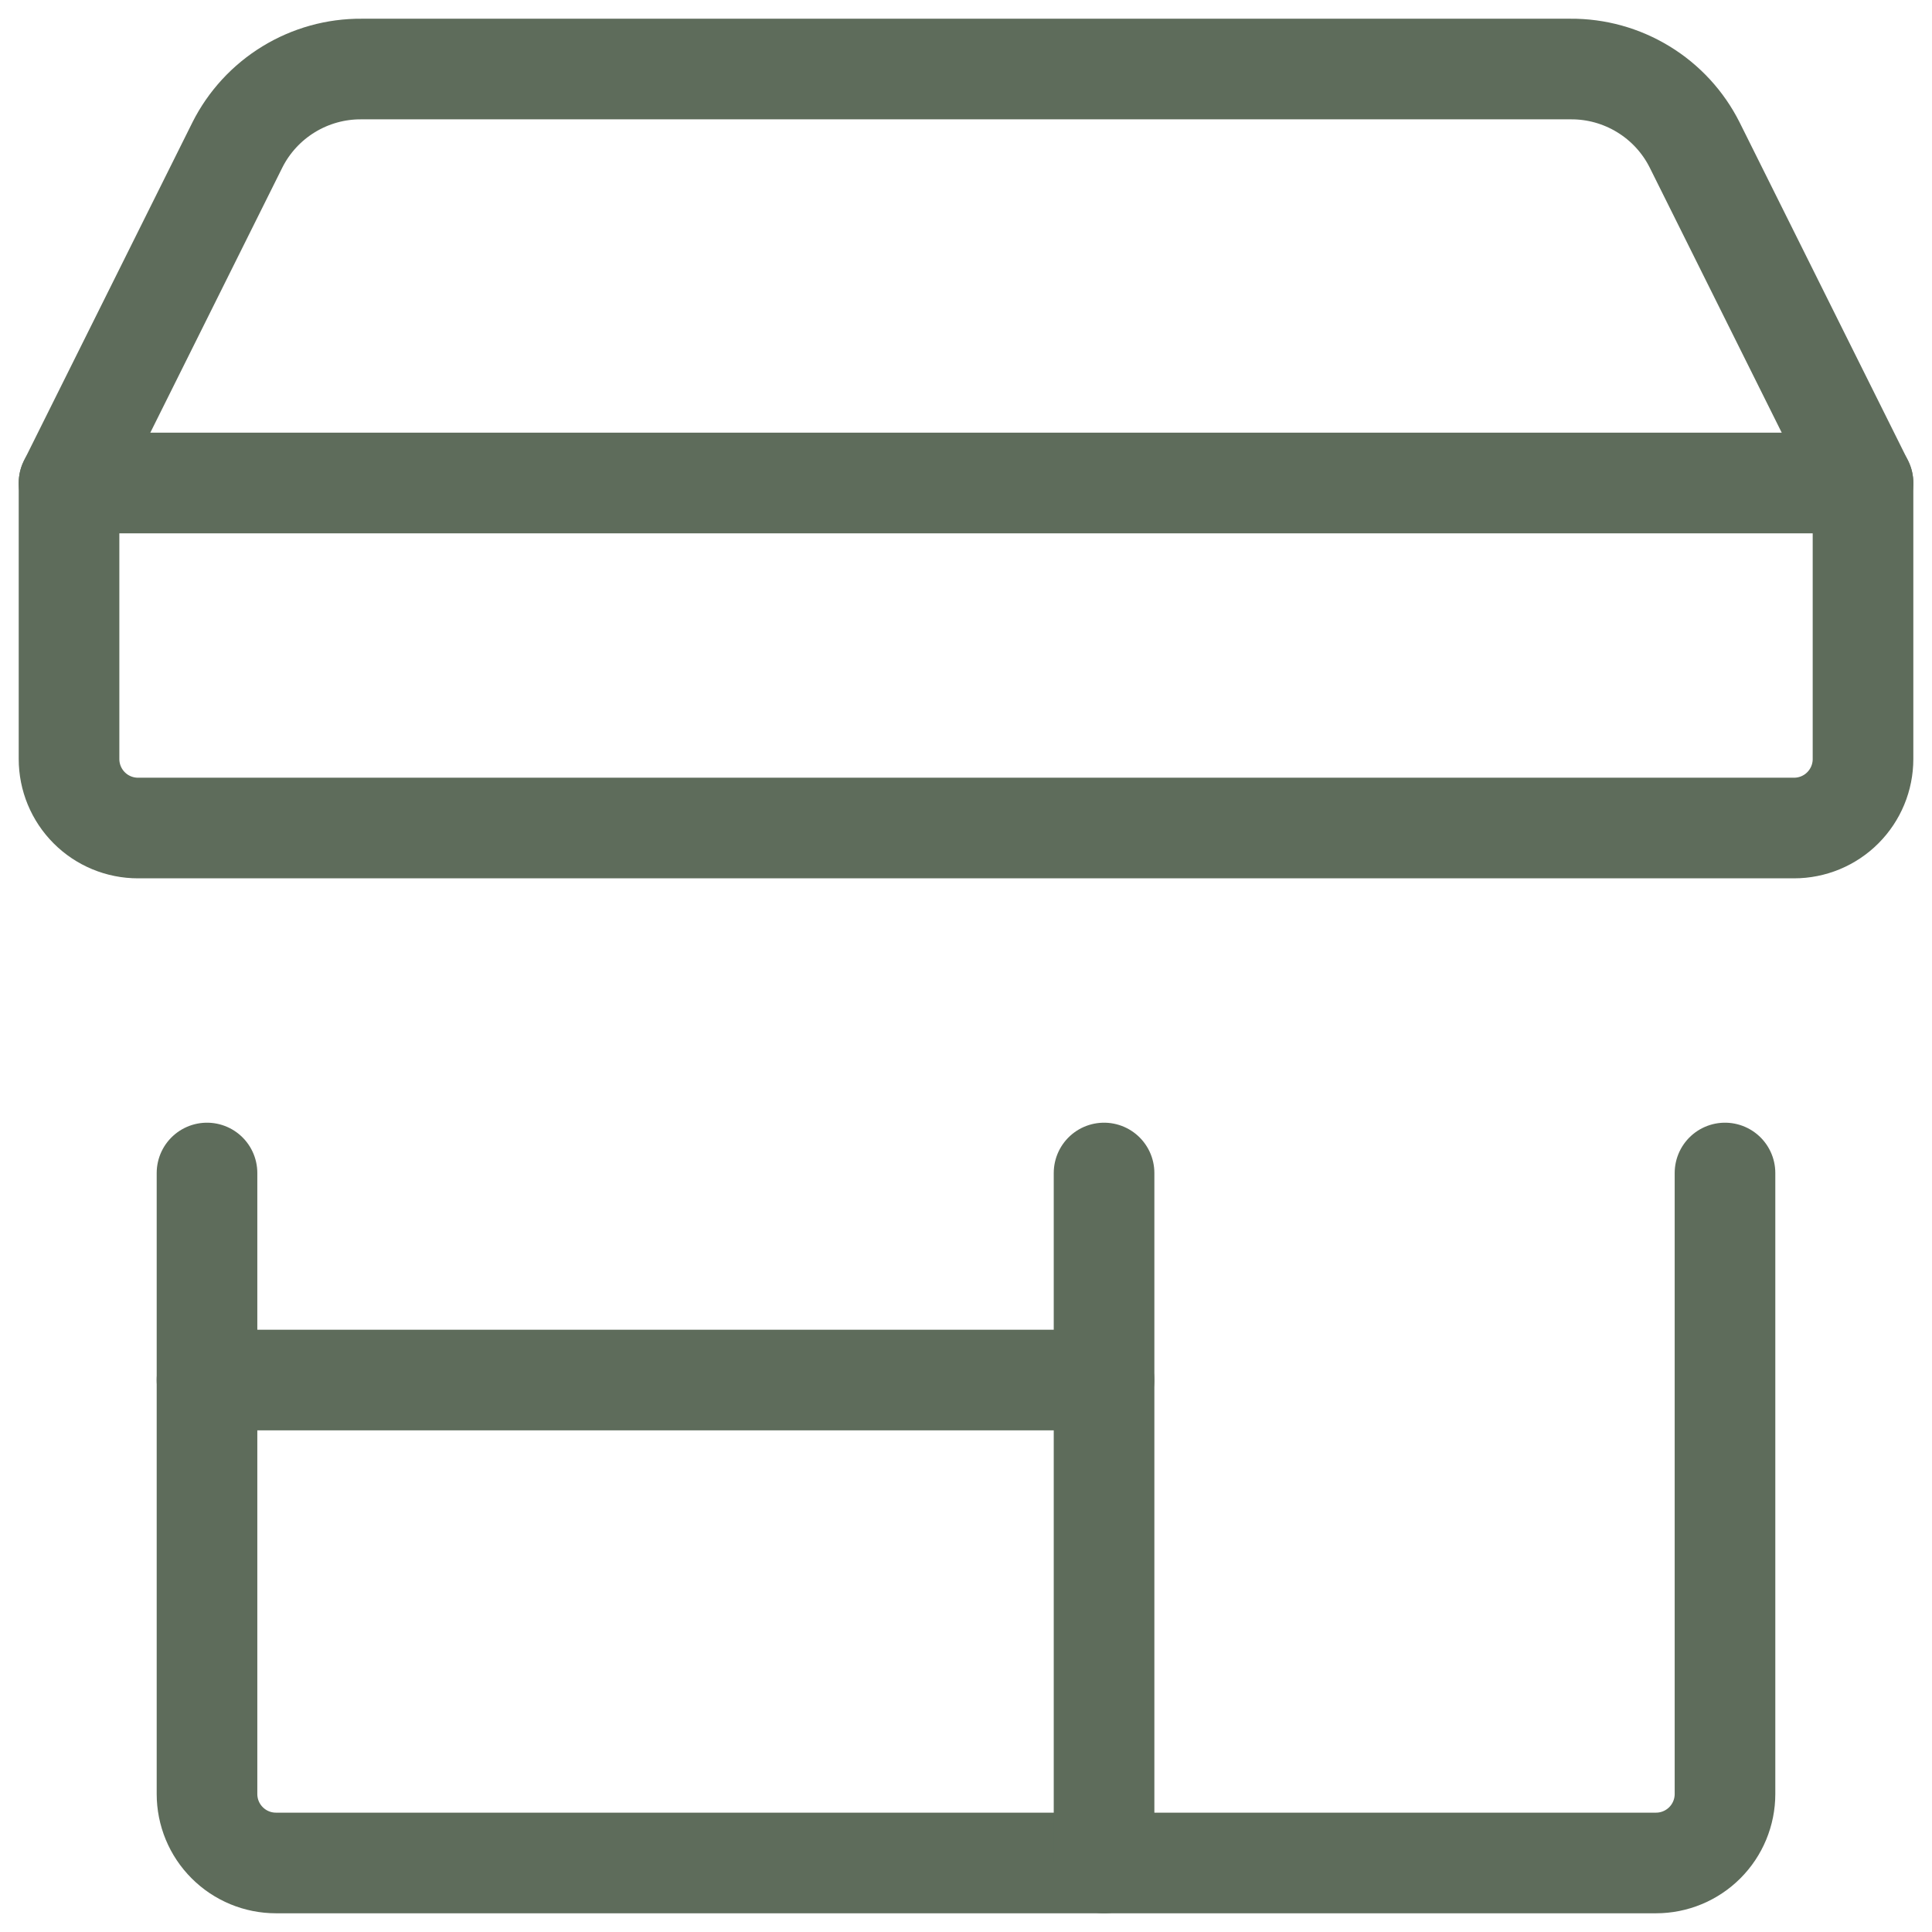
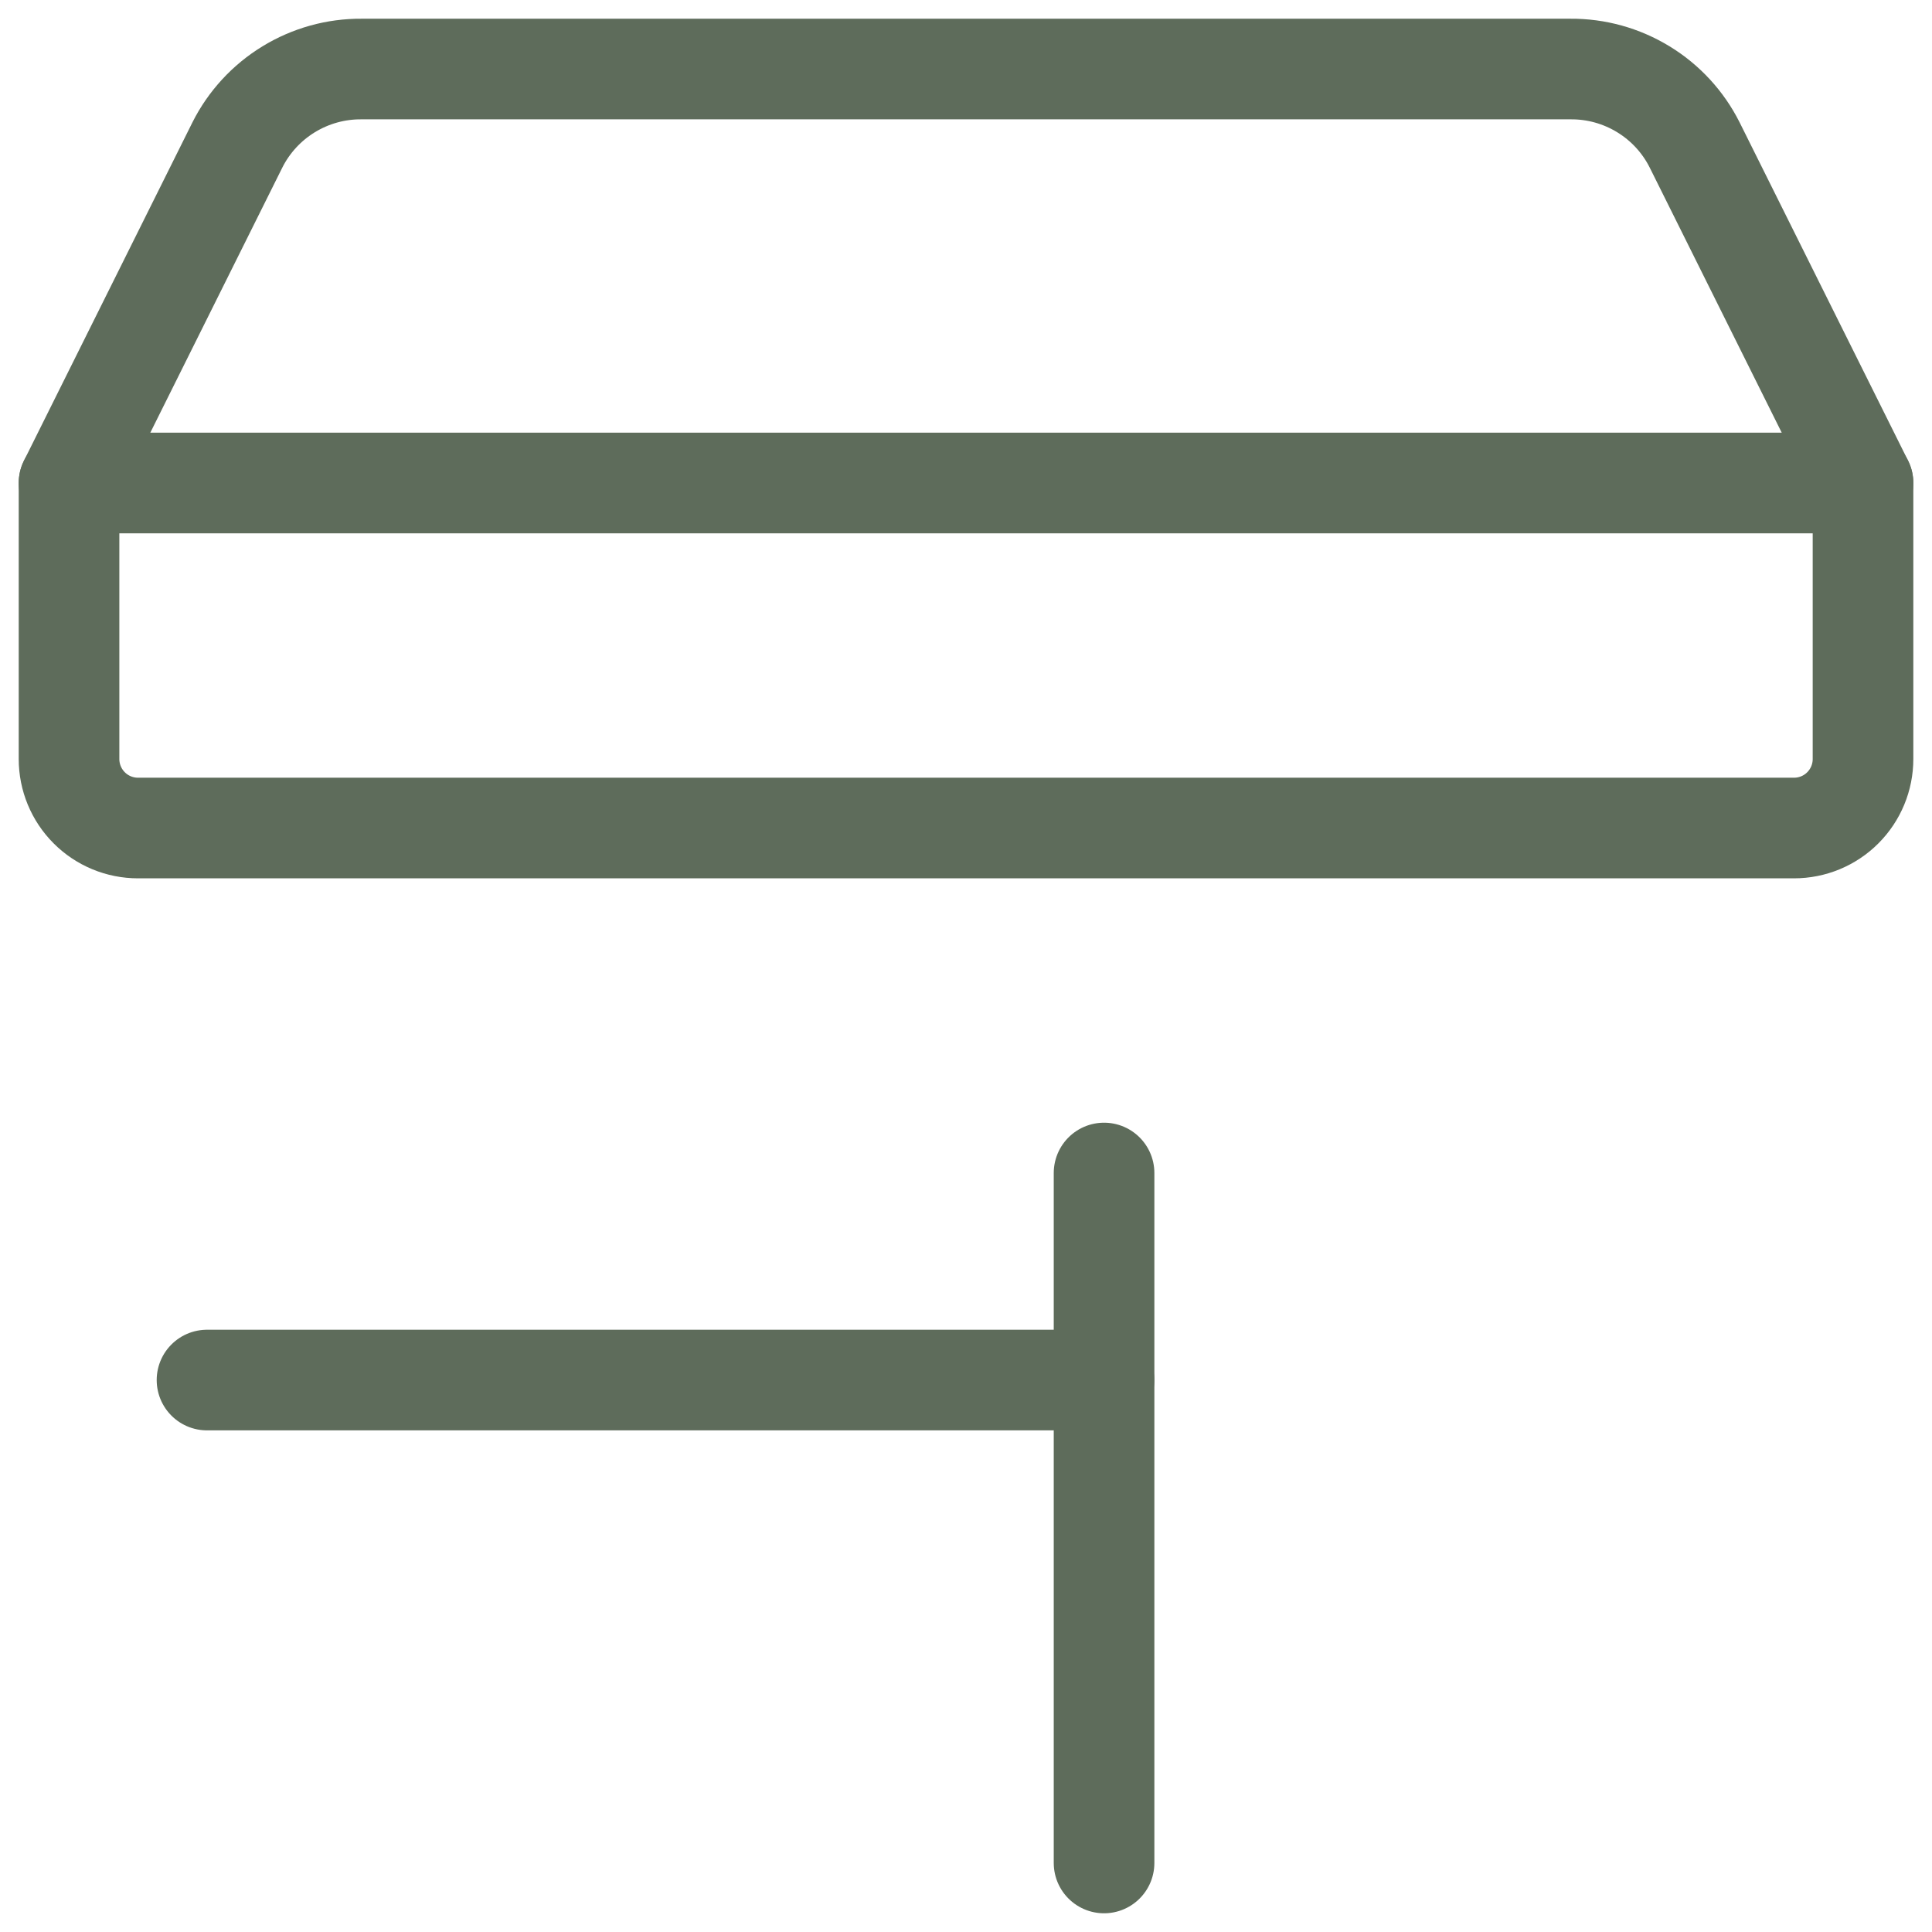
<svg xmlns="http://www.w3.org/2000/svg" width="48" height="48" viewBox="0 0 48 48" fill="none">
  <g clip-path="url(#clip0_2201_13072)">
-     <path d="M5.143 29.143V44.571C5.143 45.026 5.323 45.462 5.645 45.783C5.966 46.105 6.402 46.285 6.857 46.285H41.143C41.597 46.285 42.033 46.105 42.355 45.783C42.676 45.462 42.857 45.026 42.857 44.571V29.143" stroke="#5E6C5B" stroke-width="2.5" stroke-linecap="round" stroke-linejoin="round" />
    <path d="M44.572 20.572H3.429C2.974 20.572 2.538 20.392 2.217 20.07C1.895 19.748 1.715 19.312 1.715 18.858V12.001L5.898 3.601C6.185 3.03 6.627 2.551 7.172 2.218C7.717 1.885 8.344 1.71 8.983 1.715H39.018C39.657 1.71 40.284 1.885 40.829 2.218C41.375 2.551 41.816 3.03 42.103 3.601L46.286 12.001V18.858C46.286 19.312 46.106 19.748 45.784 20.07C45.463 20.392 45.027 20.572 44.572 20.572Z" stroke="#5E6C5B" stroke-width="2.5" stroke-linecap="round" stroke-linejoin="round" />
    <path d="M27.43 29.143V46.285" stroke="#5E6C5B" stroke-width="2.5" stroke-linecap="round" stroke-linejoin="round" />
    <path d="M5.143 34.287H27.428" stroke="#5E6C5B" stroke-width="2.5" stroke-linecap="round" stroke-linejoin="round" />
    <path d="M1.715 12H46.286" stroke="#5E6C5B" stroke-width="2.5" stroke-linecap="round" stroke-linejoin="round" />
  </g>
  <defs>
    <clipPath id="clip0_2201_13072">
      <rect width="48" height="48" fill="white" />
    </clipPath>
  </defs>
</svg>